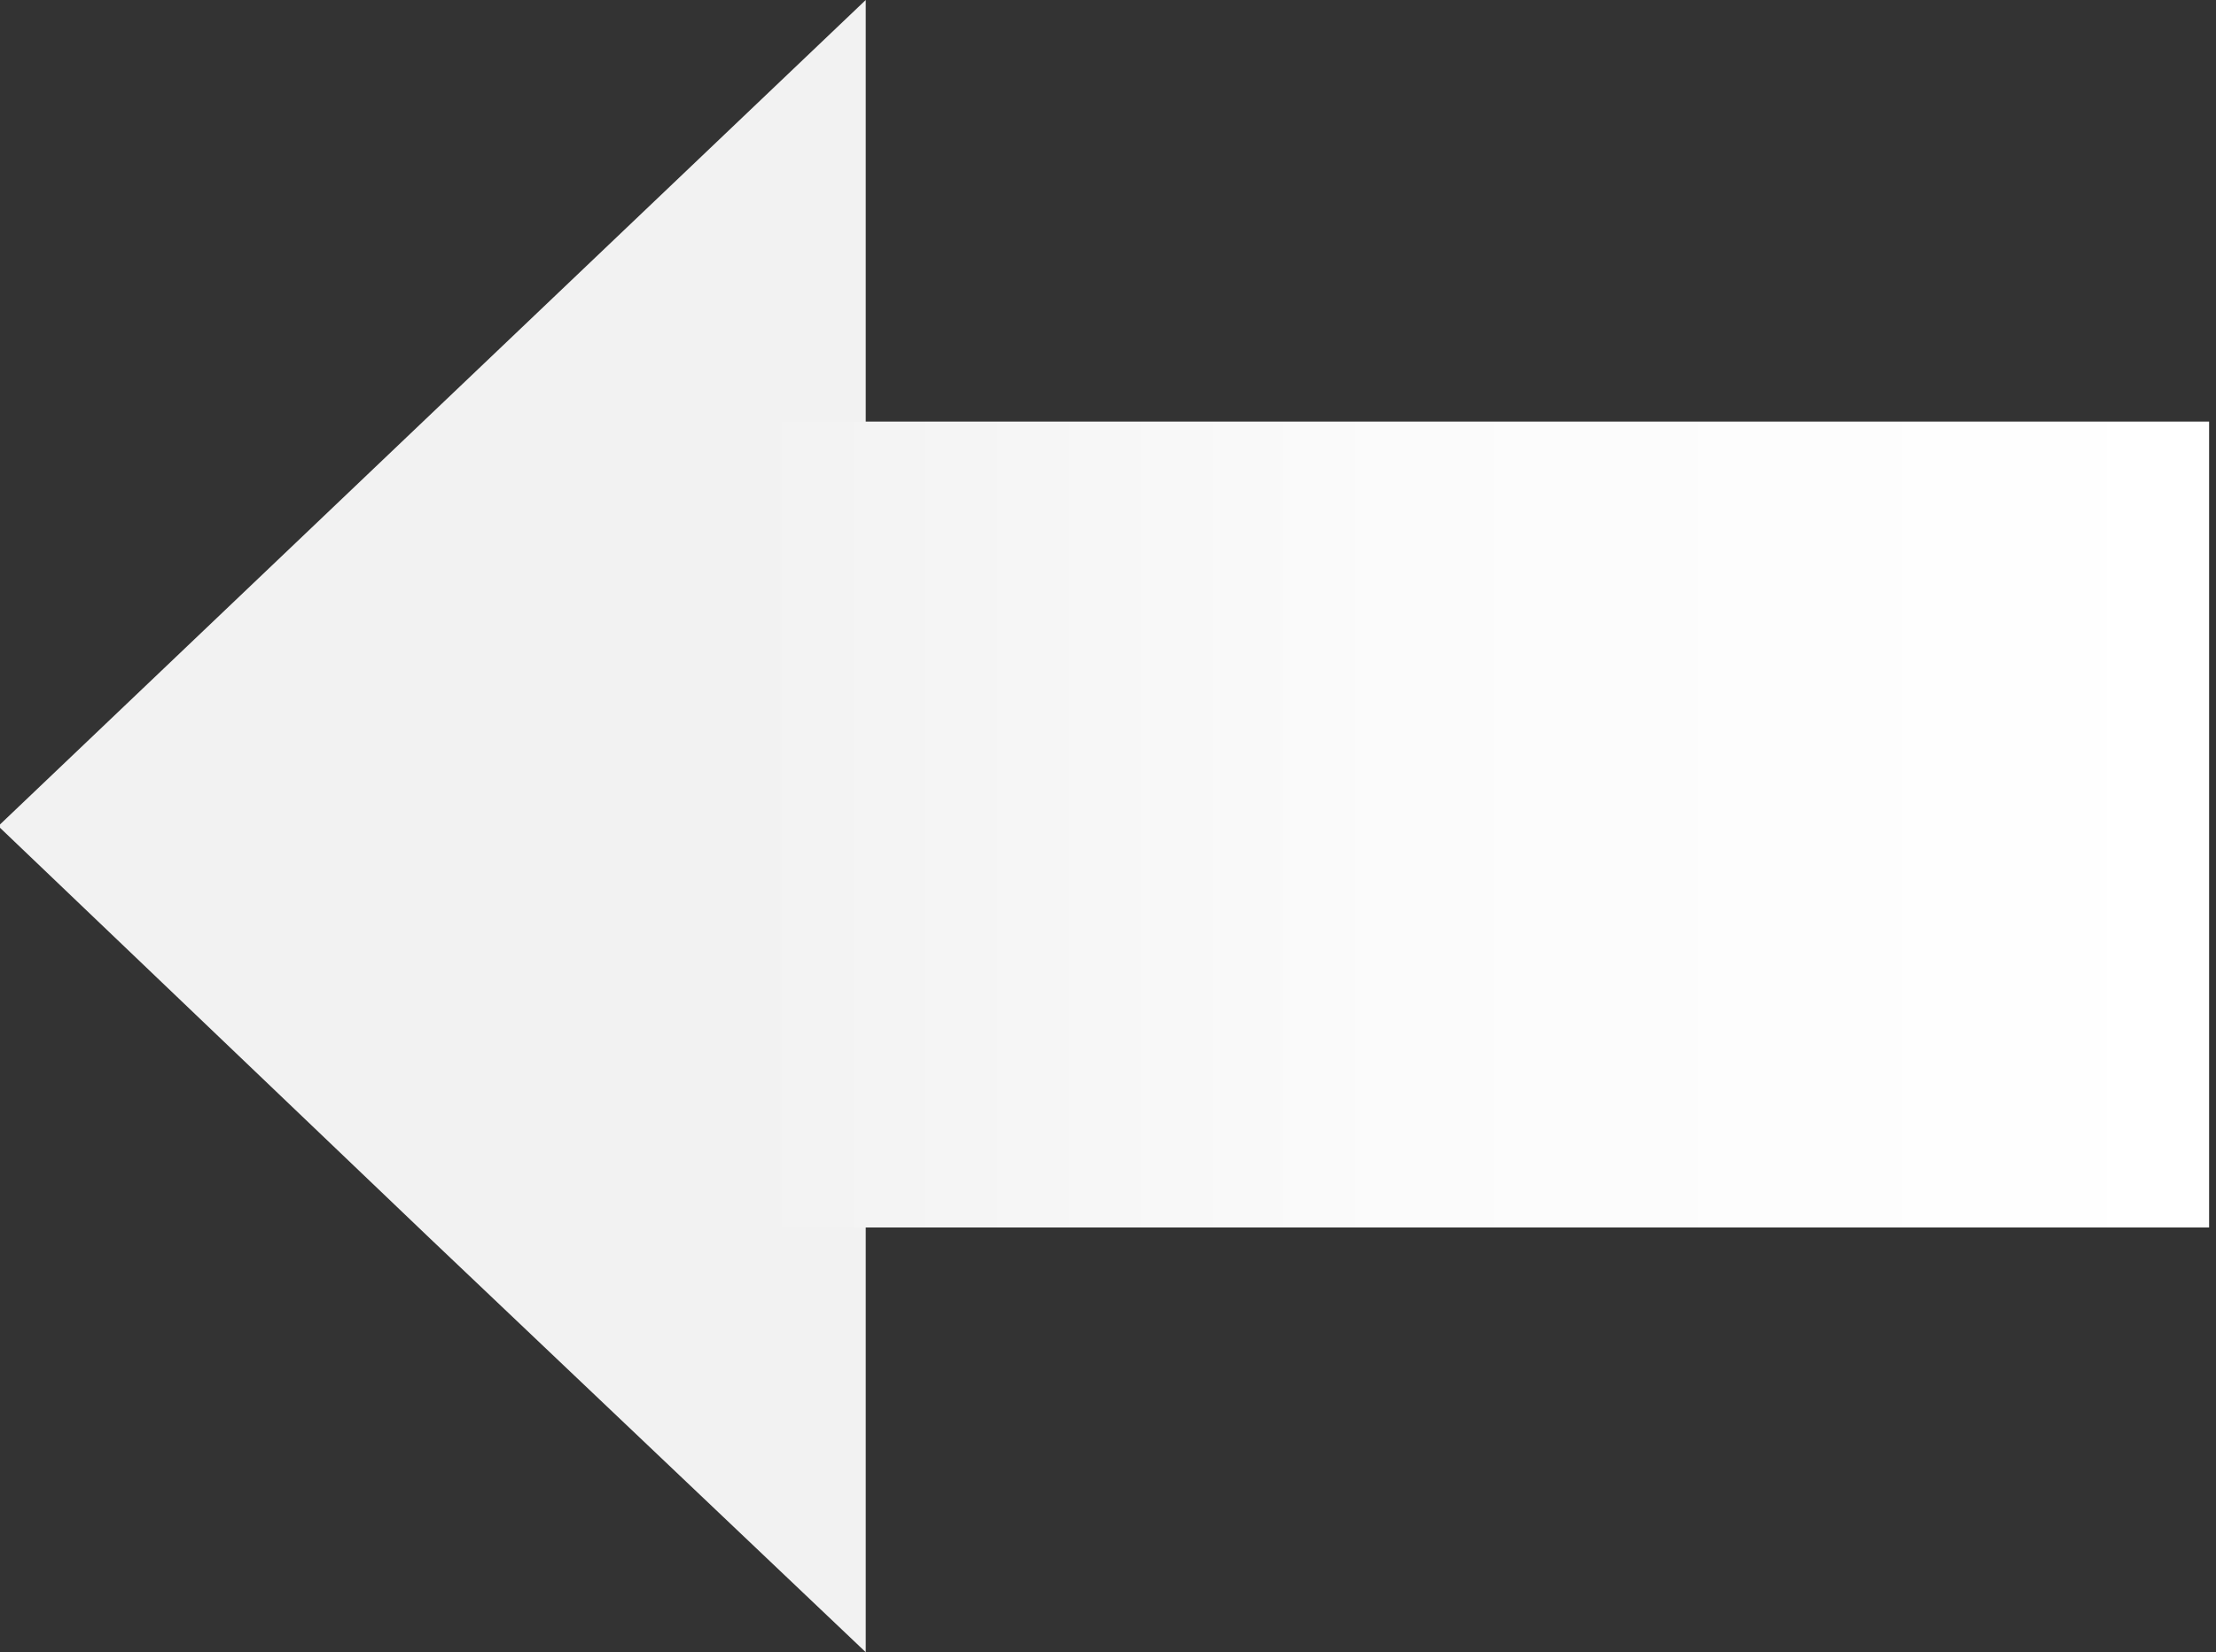
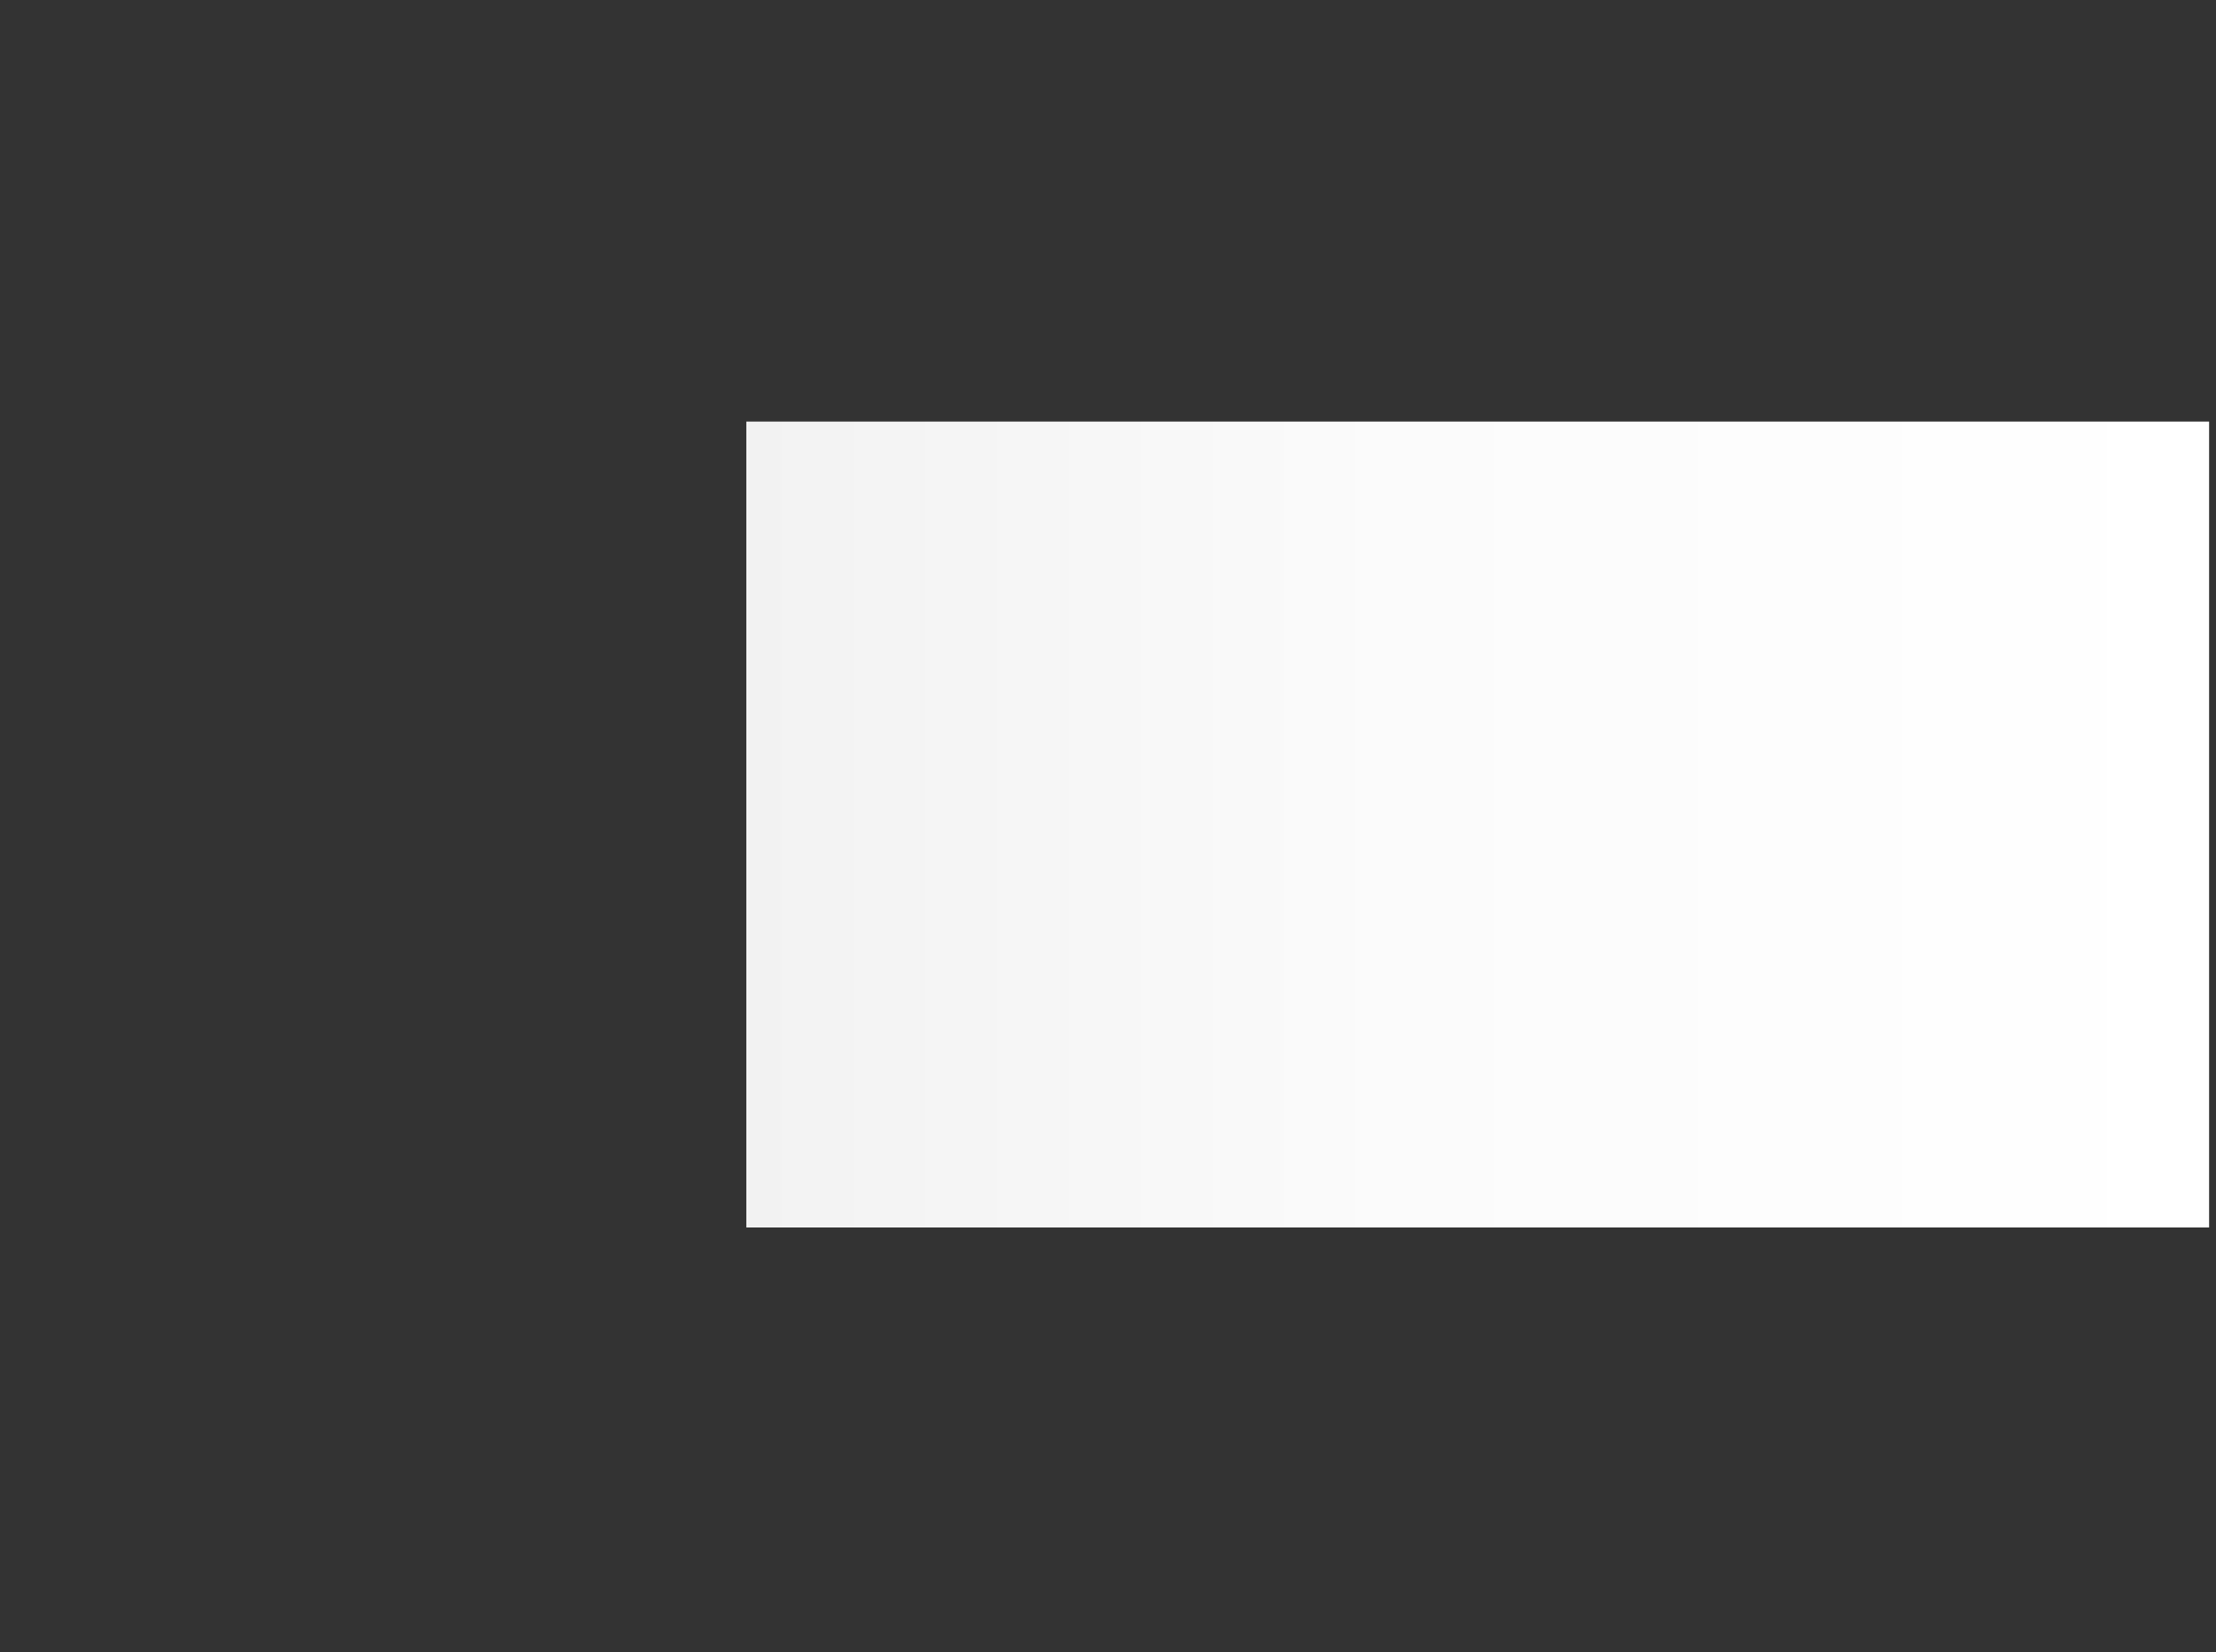
<svg xmlns="http://www.w3.org/2000/svg" version="1.0" id="Ebene_1" x="0px" y="0px" width="74.231px" height="55.353px" viewBox="0 0 74.231 55.353" enable-background="new 0 0 74.231 55.353" xml:space="preserve">
  <rect x="0" y="0" width="74.231" height="55.353" fill="#333333" stroke="none" />
-   <polygon fill="#F2F2F2" points="29,27.677 29,55.353 14.428,41.515 -0.058,27.677 14.471,13.838 29,0 " />
  <linearGradient id="SVGID_1_" gradientUnits="userSpaceOnUse" x1="0.231" y1="27.73" x2="49.23" y2="27.73" gradientTransform="matrix(-1 0 0 -1 74.231 55.353)">
    <stop offset="0" style="stop-color:#FFFFFF" />
    <stop offset="0.559" style="stop-color:#FBFBFB" />
    <stop offset="1" style="stop-color:#F2F2F2" />
  </linearGradient>
  <rect x="25" y="14.124" fill="url(#SVGID_1_)" width="49" height="27" />
</svg>